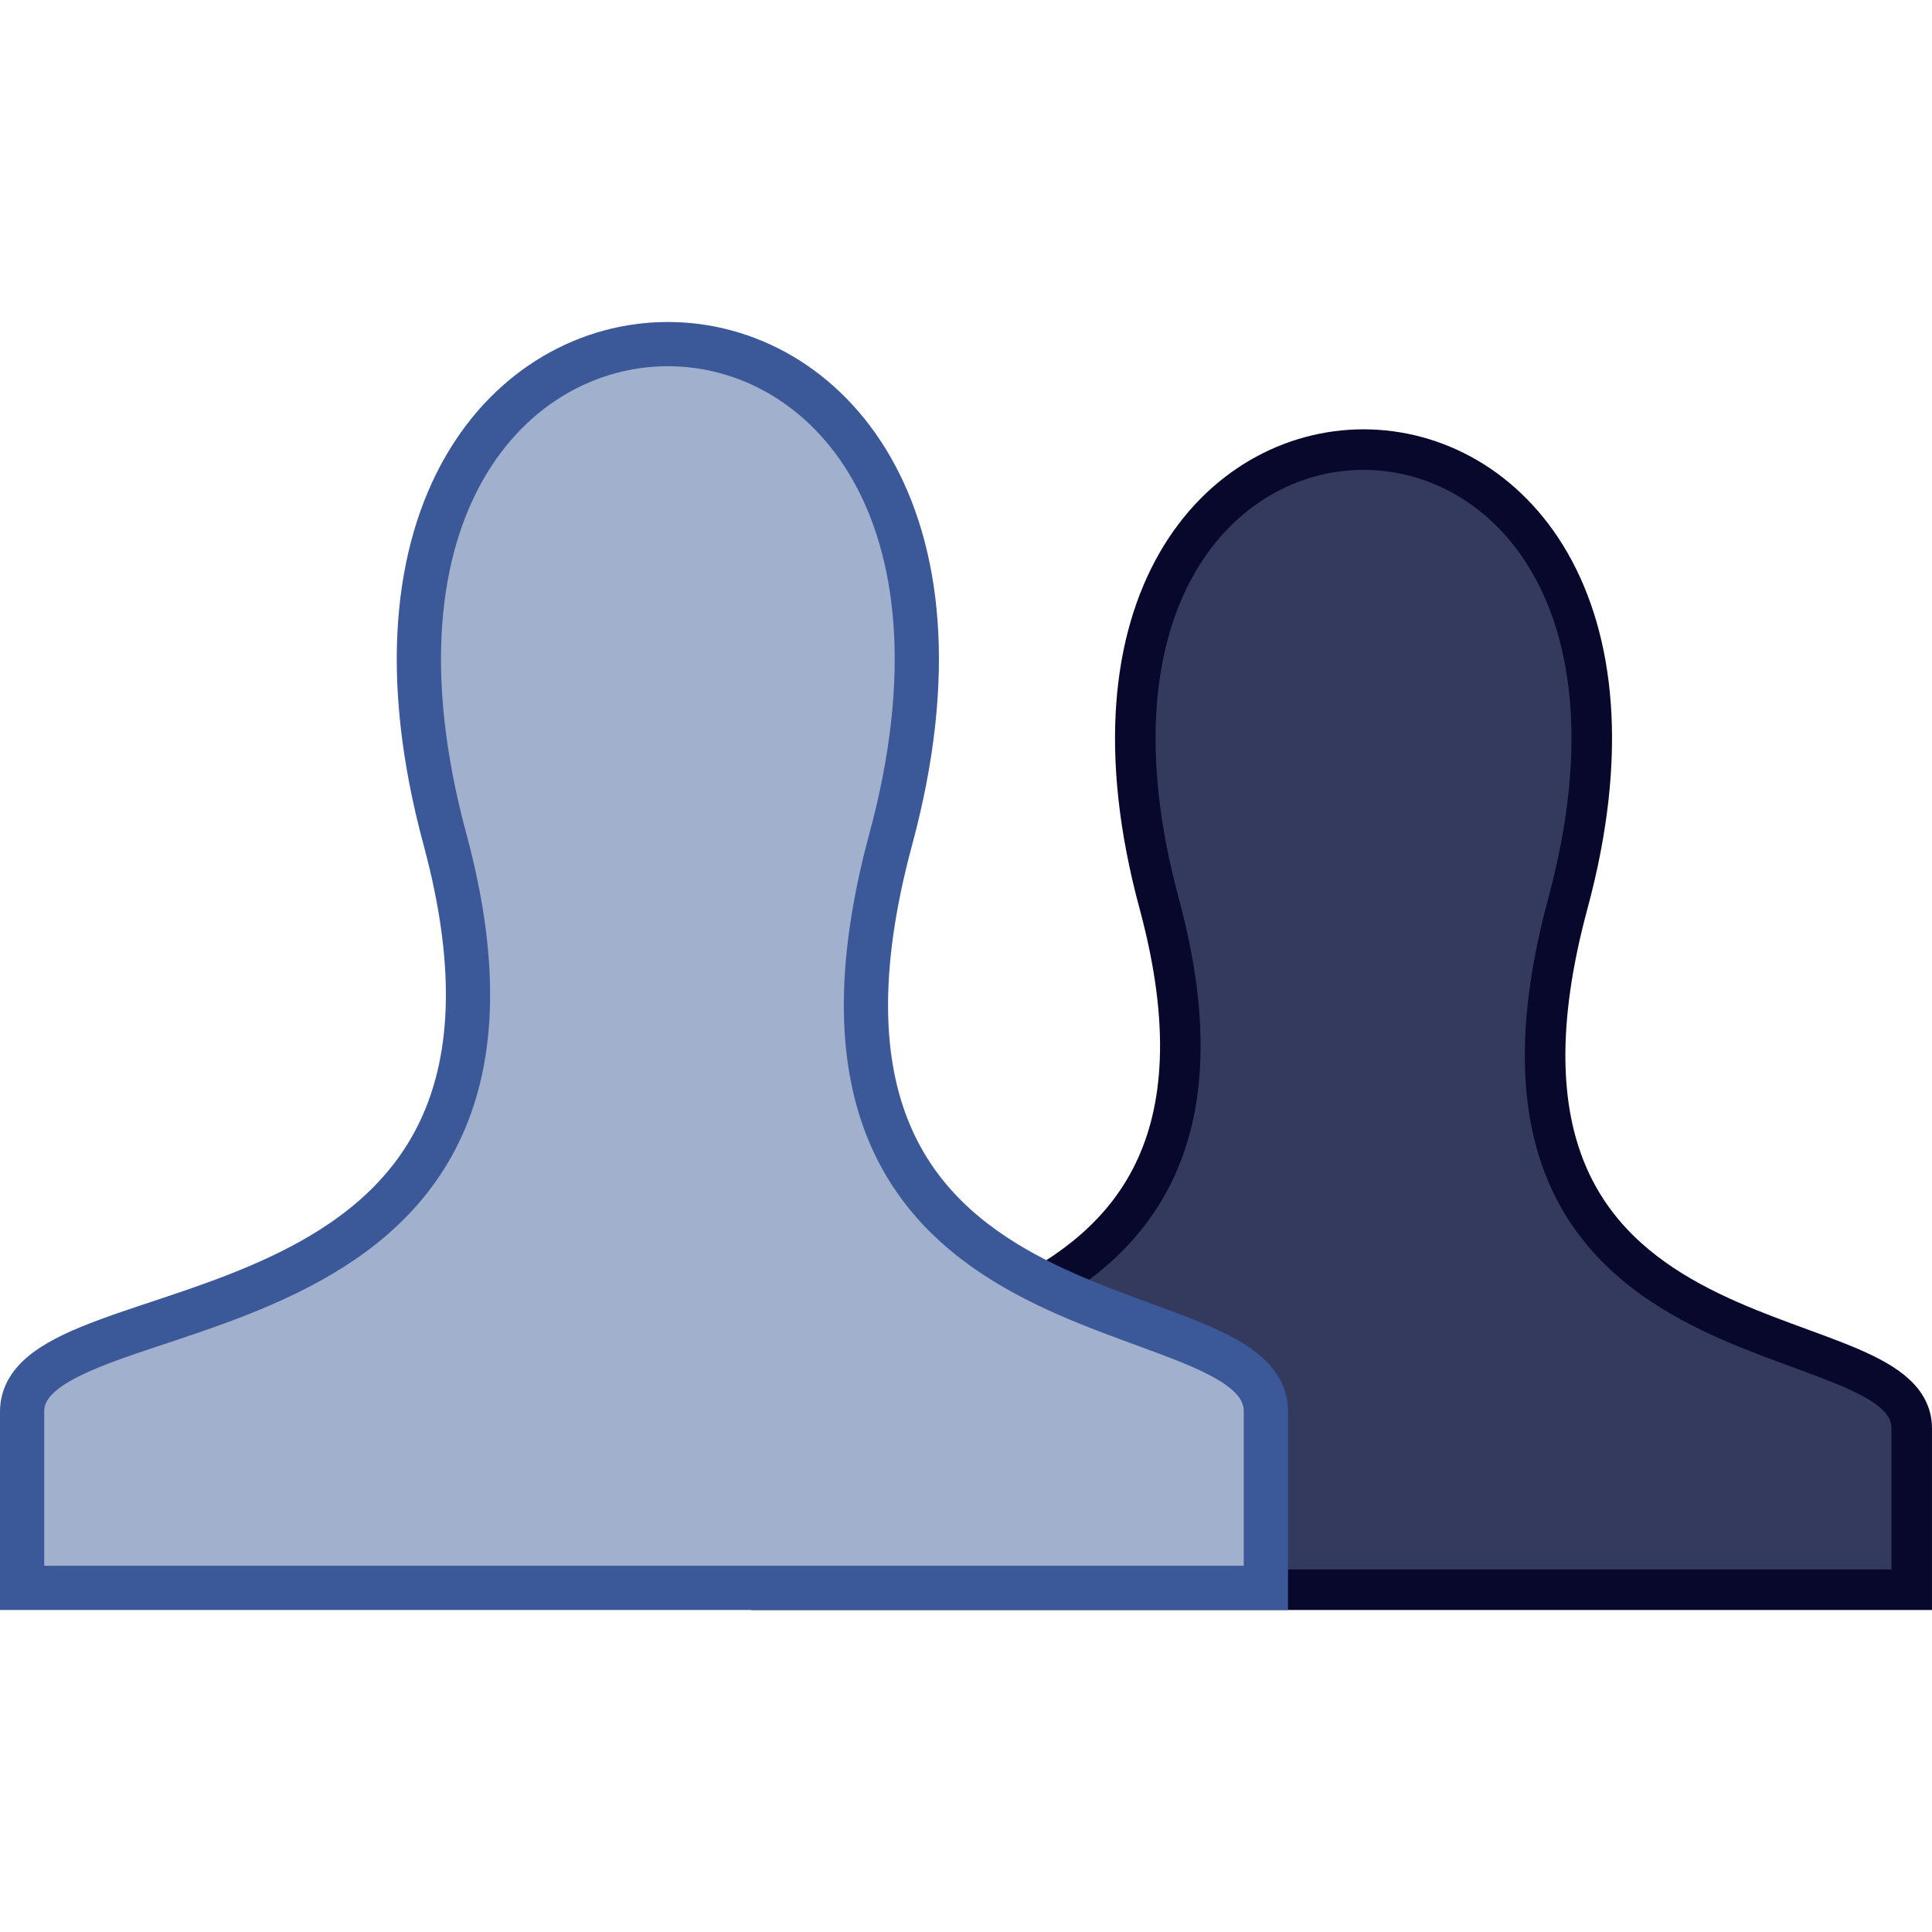
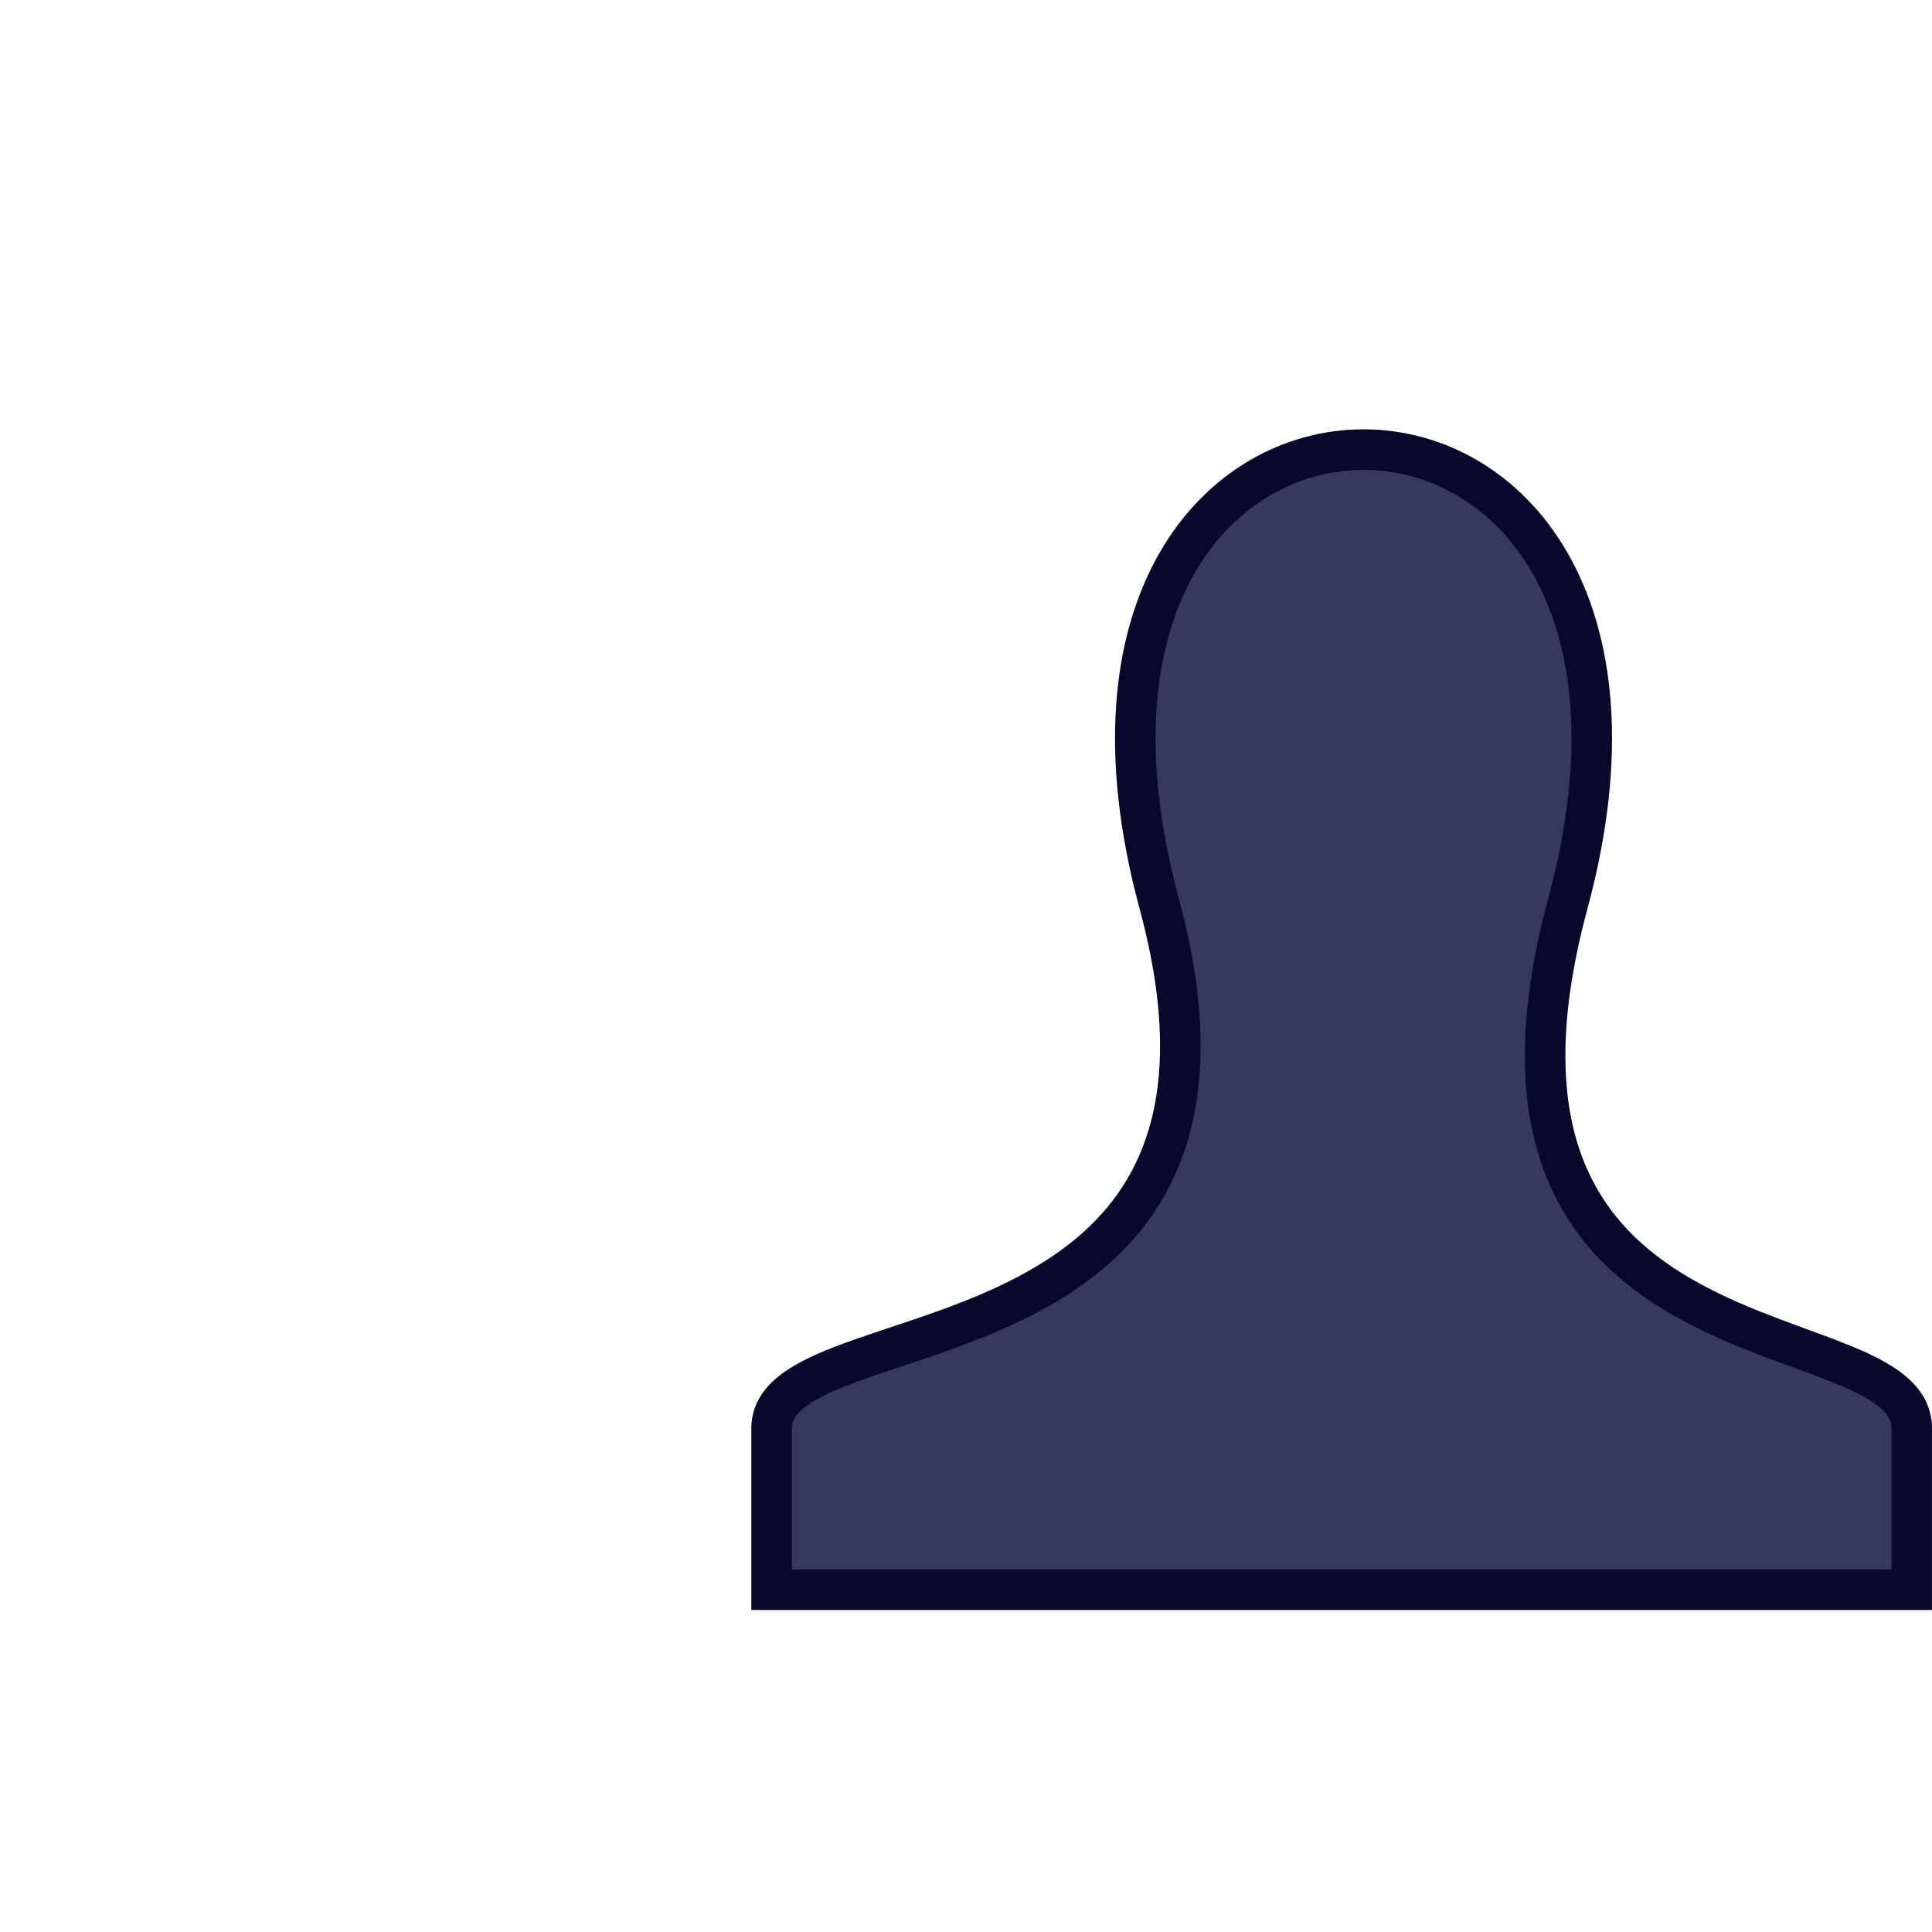
<svg xmlns="http://www.w3.org/2000/svg" height="64px" id="svg23773" width="64px">
  <defs id="defs23775" />
  <g id="layer1">
    <g id="g23783" transform="translate(1.727,-5.667)">
      <path d="M 23.833,58.328 L 61.601,58.328 L 61.601,52.979 C 61.601,48.976 45.882,51.611 50.211,35.595 C 55.629,15.548 31.255,15.55 36.672,35.595 C 41.005,51.625 23.833,48.913 23.833,52.979 L 23.833,58.328 z " id="path22802" style="fill:#343a5d;fill-opacity:1;fill-rule:evenodd;stroke:#07082b;stroke-width:1.343px;stroke-linecap:butt;stroke-linejoin:miter;stroke-opacity:1" />
-       <path d="M -0.995,58.267 L 40.207,58.267 L 40.207,52.432 C 40.207,48.065 23.059,50.939 27.781,33.467 C 33.691,11.598 7.102,11.6 13.012,33.467 C 17.738,50.955 -0.995,47.997 -0.995,52.432 L -0.995,58.267 z " id="path18805" style="fill:#a1b0cd;fill-opacity:1;fill-rule:evenodd;stroke:#3b5998;stroke-width:1.465px;stroke-linecap:butt;stroke-linejoin:miter;stroke-opacity:1" />
    </g>
  </g>
</svg>